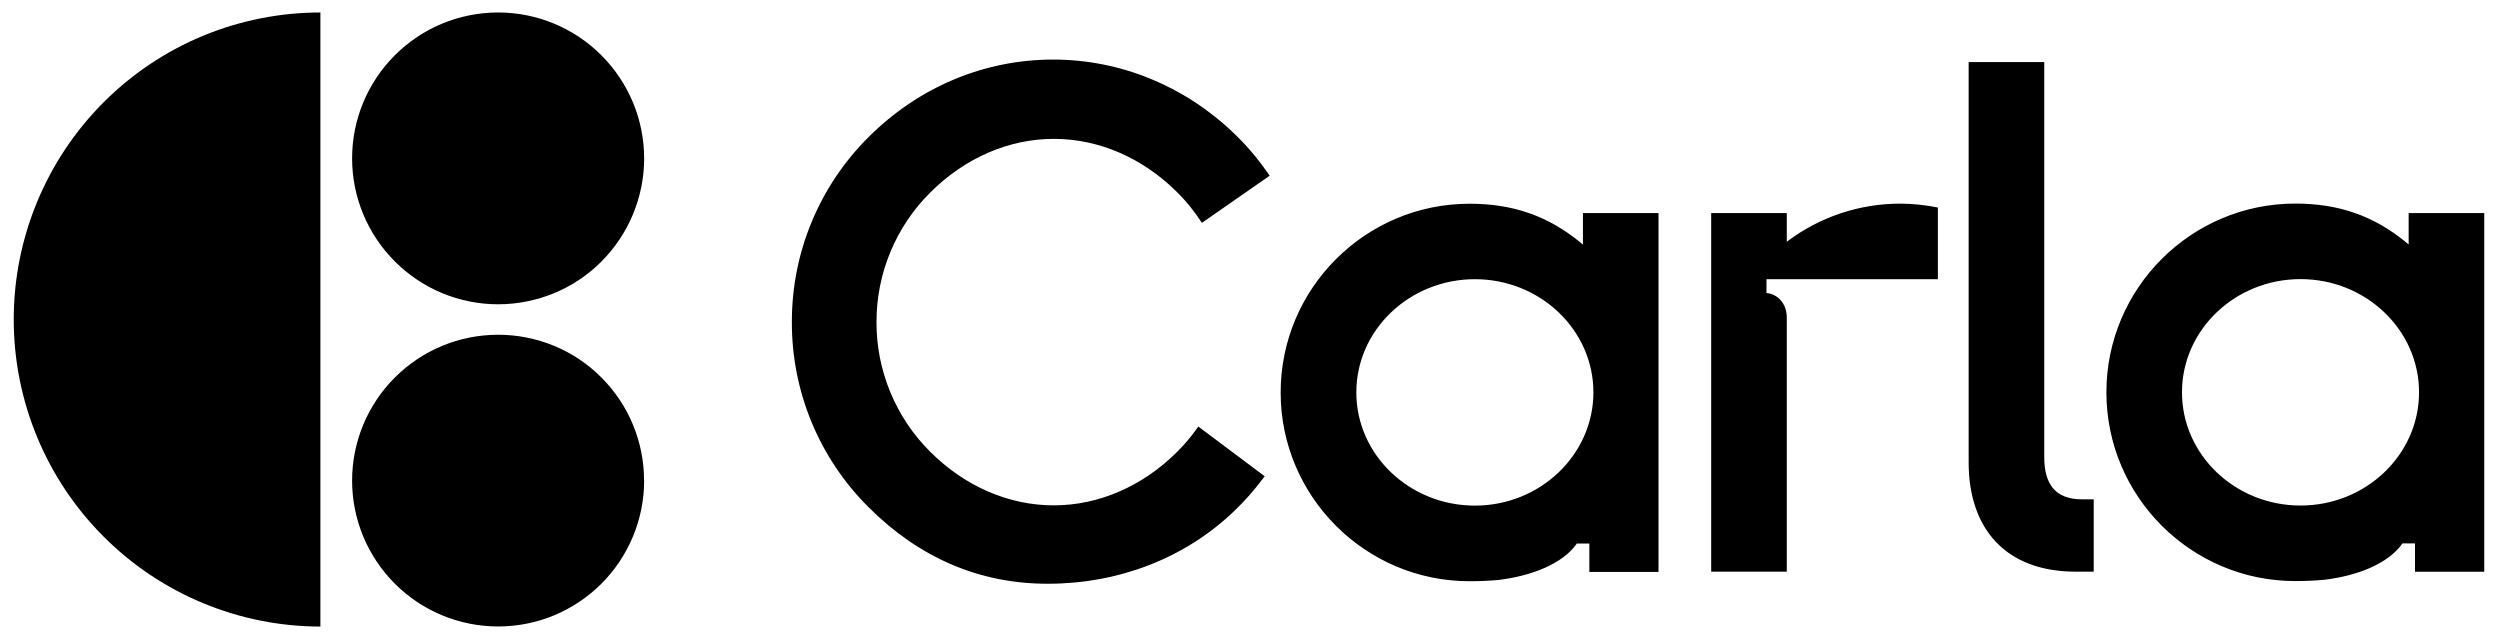
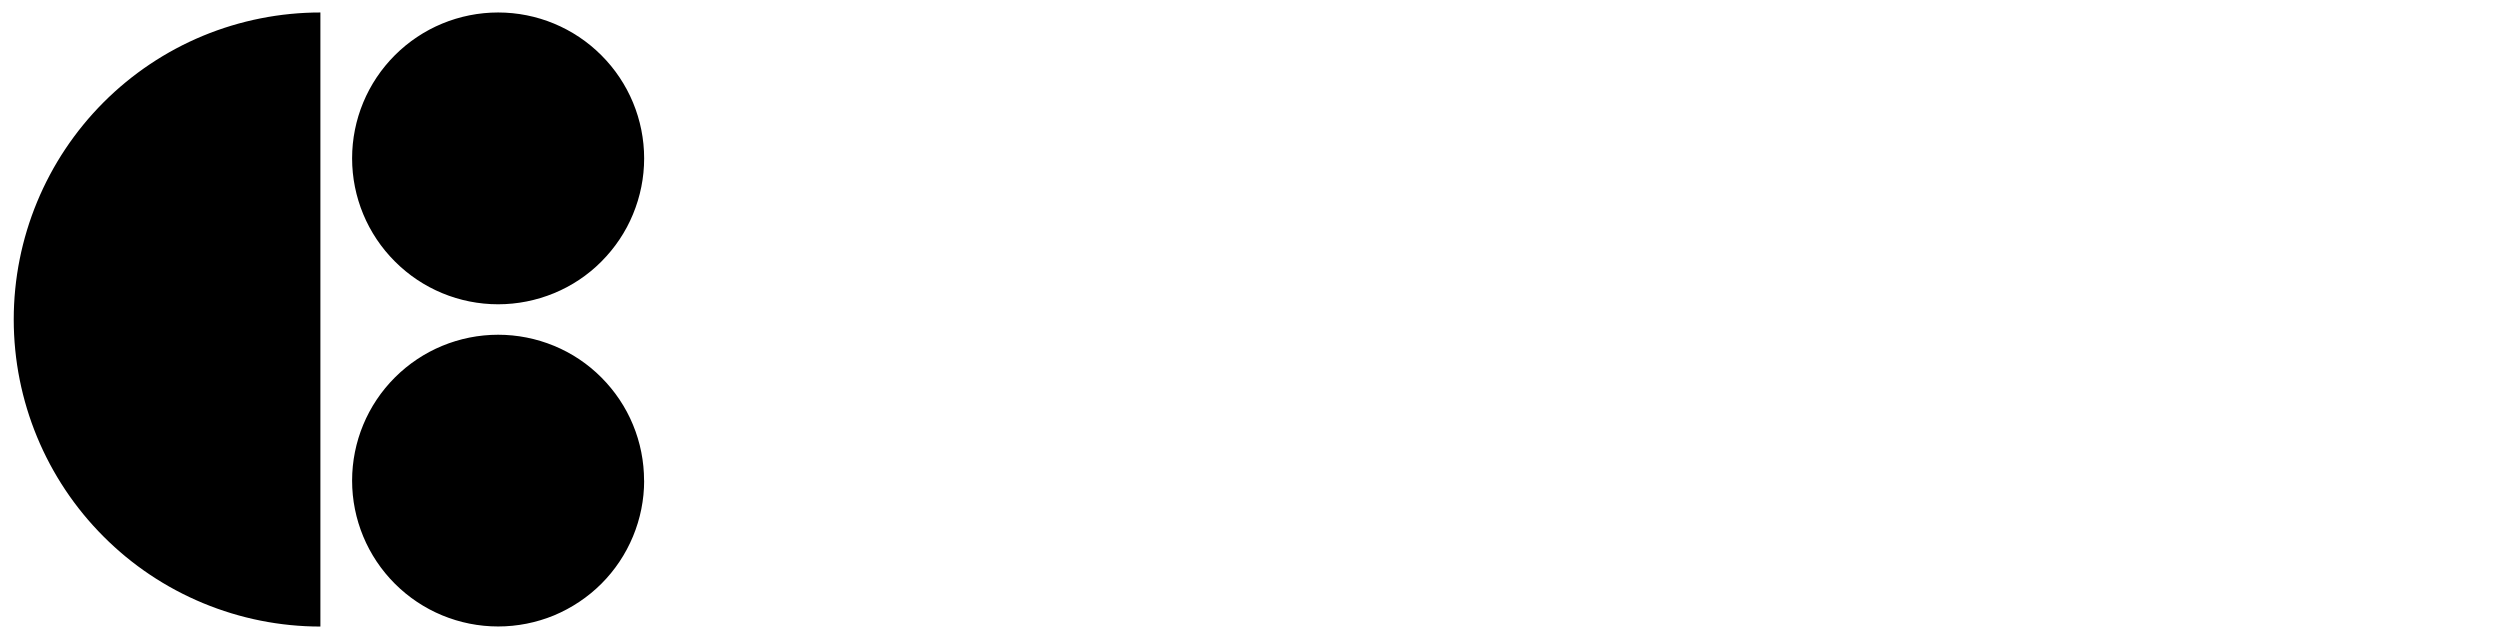
<svg xmlns="http://www.w3.org/2000/svg" width="126" height="32" viewBox="0 0 126 32" fill="none">
  <g id="Group 481650">
-     <path id="Vector" fill-rule="evenodd" clip-rule="evenodd" d="M109.972 19.773C109.972 22.92 112.652 25.479 115.946 25.479C119.24 25.479 121.92 22.92 121.92 19.773C121.92 16.626 119.24 14.067 115.946 14.067C112.652 14.067 109.972 16.626 109.972 19.773ZM121.396 10.738H125.206V28.816H121.716V27.386H121.085C120.361 28.431 118.758 29.032 117.131 29.222C116.67 29.265 116.189 29.286 115.682 29.286C110.432 29.286 106.162 25.018 106.162 19.773C106.162 14.528 110.432 10.26 115.682 10.26C117.821 10.26 119.653 10.844 121.396 12.32V10.738ZM74.334 25.483C71.04 25.483 68.359 22.924 68.359 19.777C68.359 16.63 71.04 14.071 74.334 14.071C77.628 14.071 80.308 16.63 80.308 19.777C80.304 22.924 77.623 25.483 74.334 25.483ZM83.589 10.738H79.78V12.328C78.041 10.852 76.209 10.268 74.065 10.268C68.815 10.268 64.545 14.536 64.545 19.781C64.545 25.026 68.815 29.294 74.065 29.294C74.572 29.294 75.054 29.273 75.514 29.231C77.142 29.036 78.744 28.44 79.473 27.395H80.103V28.825H83.589V10.738ZM90.054 12.184V10.738H86.244V14.067V14.824V28.812H90.054V16.008C90.054 15.302 89.602 14.82 89.031 14.769V14.071H97.669V10.459C97.043 10.332 96.403 10.264 95.764 10.264C93.702 10.264 91.699 10.937 90.054 12.184ZM103.03 23.038V3.128H99.22V23.305C99.22 26.646 101.082 28.812 104.619 28.812H105.523V25.166H104.93C103.596 25.166 103.03 24.409 103.03 23.038ZM59.342 9.702C57.599 7.959 55.388 6.999 53.116 6.999C50.841 6.999 48.629 7.959 46.882 9.706C46.021 10.56 45.339 11.58 44.875 12.7C44.41 13.821 44.172 15.023 44.176 16.237C44.172 17.451 44.41 18.652 44.875 19.773C45.339 20.894 46.021 21.913 46.882 22.767C48.625 24.51 50.836 25.47 53.108 25.47C55.379 25.47 57.595 24.506 59.334 22.767C59.709 22.391 60.05 21.989 60.356 21.553L60.395 21.498L63.74 24.003L63.702 24.053C63.254 24.662 62.755 25.229 62.21 25.75C59.747 28.118 56.406 29.421 52.801 29.421C49.375 29.421 46.336 28.122 43.775 25.563C42.544 24.341 41.572 22.886 40.907 21.287C40.243 19.684 39.906 17.967 39.91 16.237C39.906 14.502 40.243 12.785 40.907 11.186C41.572 9.583 42.548 8.128 43.775 6.91C46.298 4.389 49.601 3.002 53.074 3.002C56.461 3.002 59.704 4.325 62.21 6.736C62.589 7.1 62.943 7.485 63.275 7.891C63.514 8.187 63.744 8.492 63.957 8.805L63.991 8.856L60.574 11.233L60.539 11.178C60.395 10.958 60.237 10.738 60.075 10.531C59.849 10.239 59.606 9.964 59.342 9.702Z" fill="black" />
    <path id="Vector_2" fill-rule="evenodd" clip-rule="evenodd" d="M32.465 24.223C32.465 25.187 32.273 26.147 31.903 27.035C31.532 27.928 30.991 28.74 30.309 29.421C29.627 30.102 28.813 30.643 27.923 31.016C27.028 31.384 26.073 31.574 25.106 31.574C23.154 31.574 21.283 30.8 19.903 29.421C18.522 28.042 17.746 26.172 17.746 24.223C17.746 22.273 18.522 20.403 19.903 19.024C21.283 17.645 23.154 16.871 25.106 16.871C26.073 16.871 27.028 17.061 27.923 17.429C28.817 17.797 29.627 18.339 30.309 19.024C30.991 19.709 31.536 20.517 31.903 21.41C32.273 22.302 32.461 23.258 32.461 24.223H32.465ZM25.106 15.336C26.073 15.336 27.028 15.145 27.923 14.777C28.817 14.409 29.627 13.868 30.309 13.183C30.991 12.498 31.536 11.69 31.903 10.797C32.273 9.905 32.465 8.949 32.465 7.984C32.465 6.034 31.69 4.165 30.309 2.786C28.928 1.403 27.058 0.629 25.106 0.629C23.154 0.629 21.283 1.403 19.903 2.782C18.522 4.161 17.746 6.03 17.746 7.98C17.746 9.93 18.522 11.8 19.903 13.178C21.283 14.562 23.154 15.336 25.106 15.336ZM16.148 31.578C14.116 31.578 12.109 31.176 10.234 30.398C8.359 29.62 6.654 28.482 5.222 27.044C2.32 24.142 0.692 20.204 0.692 16.101C0.692 11.998 2.32 8.065 5.218 5.159C6.654 3.721 8.354 2.583 10.229 1.805C12.104 1.03 14.116 0.629 16.148 0.629V31.578Z" fill="black" />
  </g>
</svg>